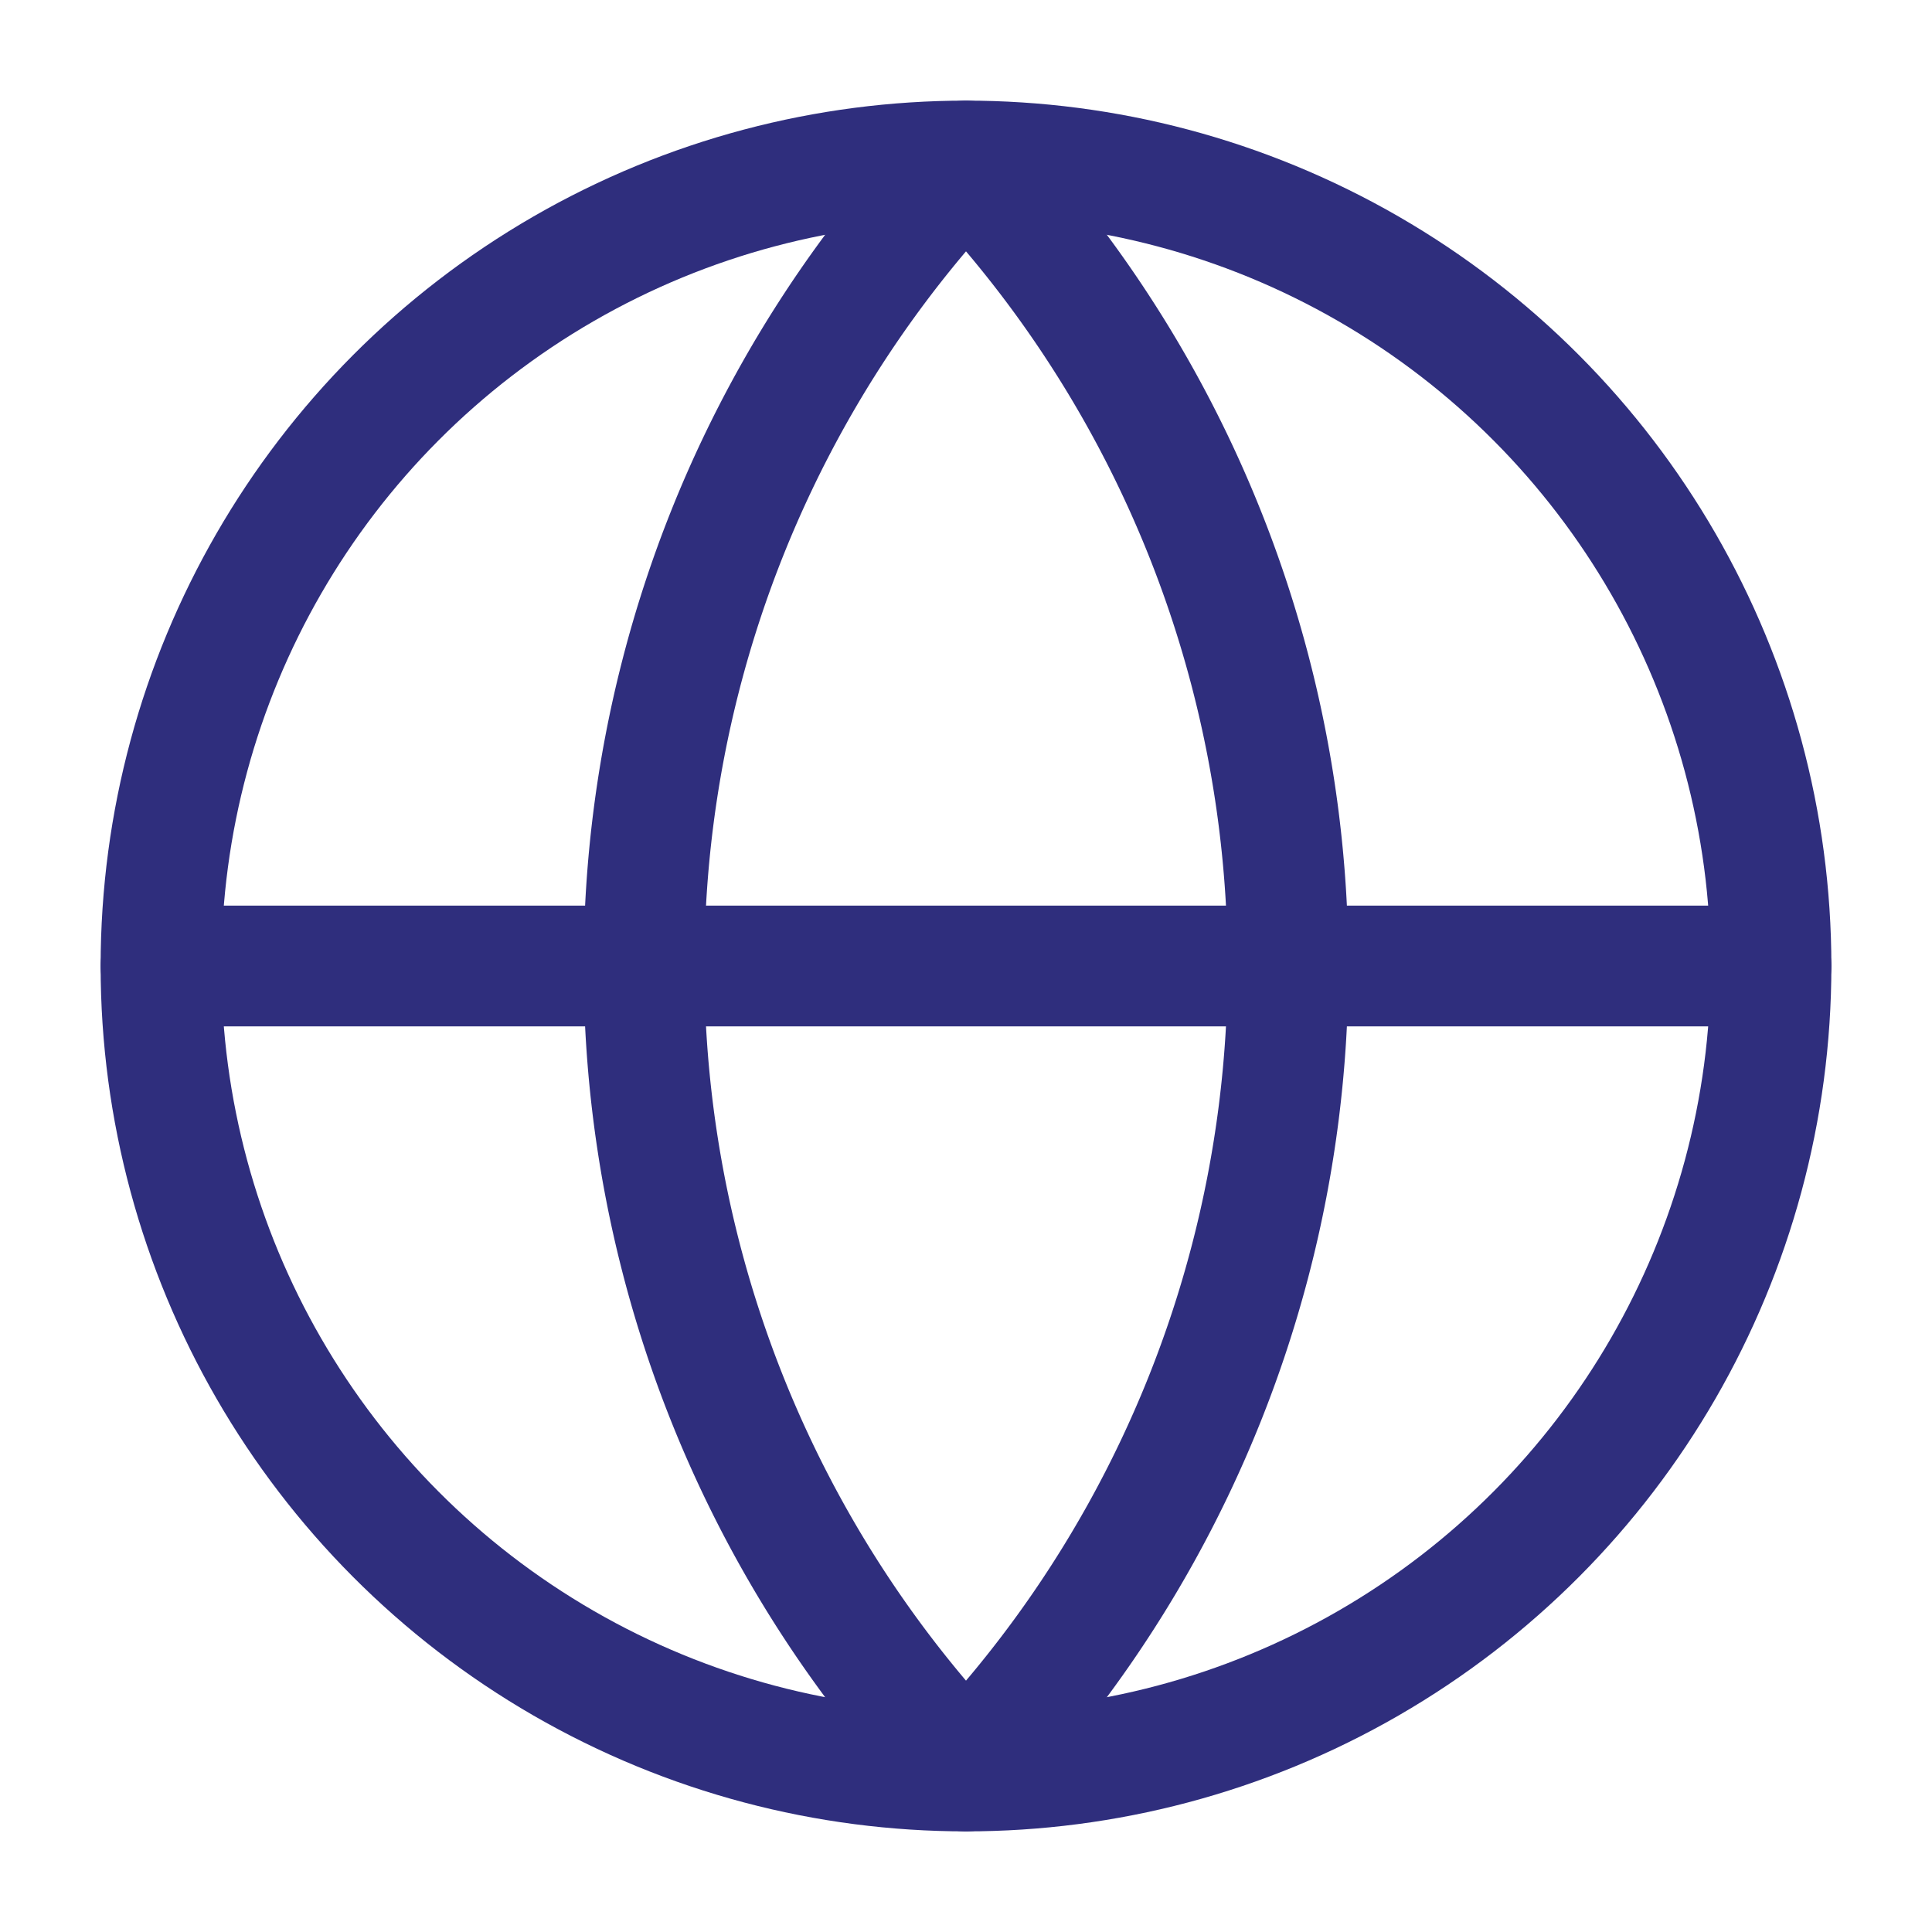
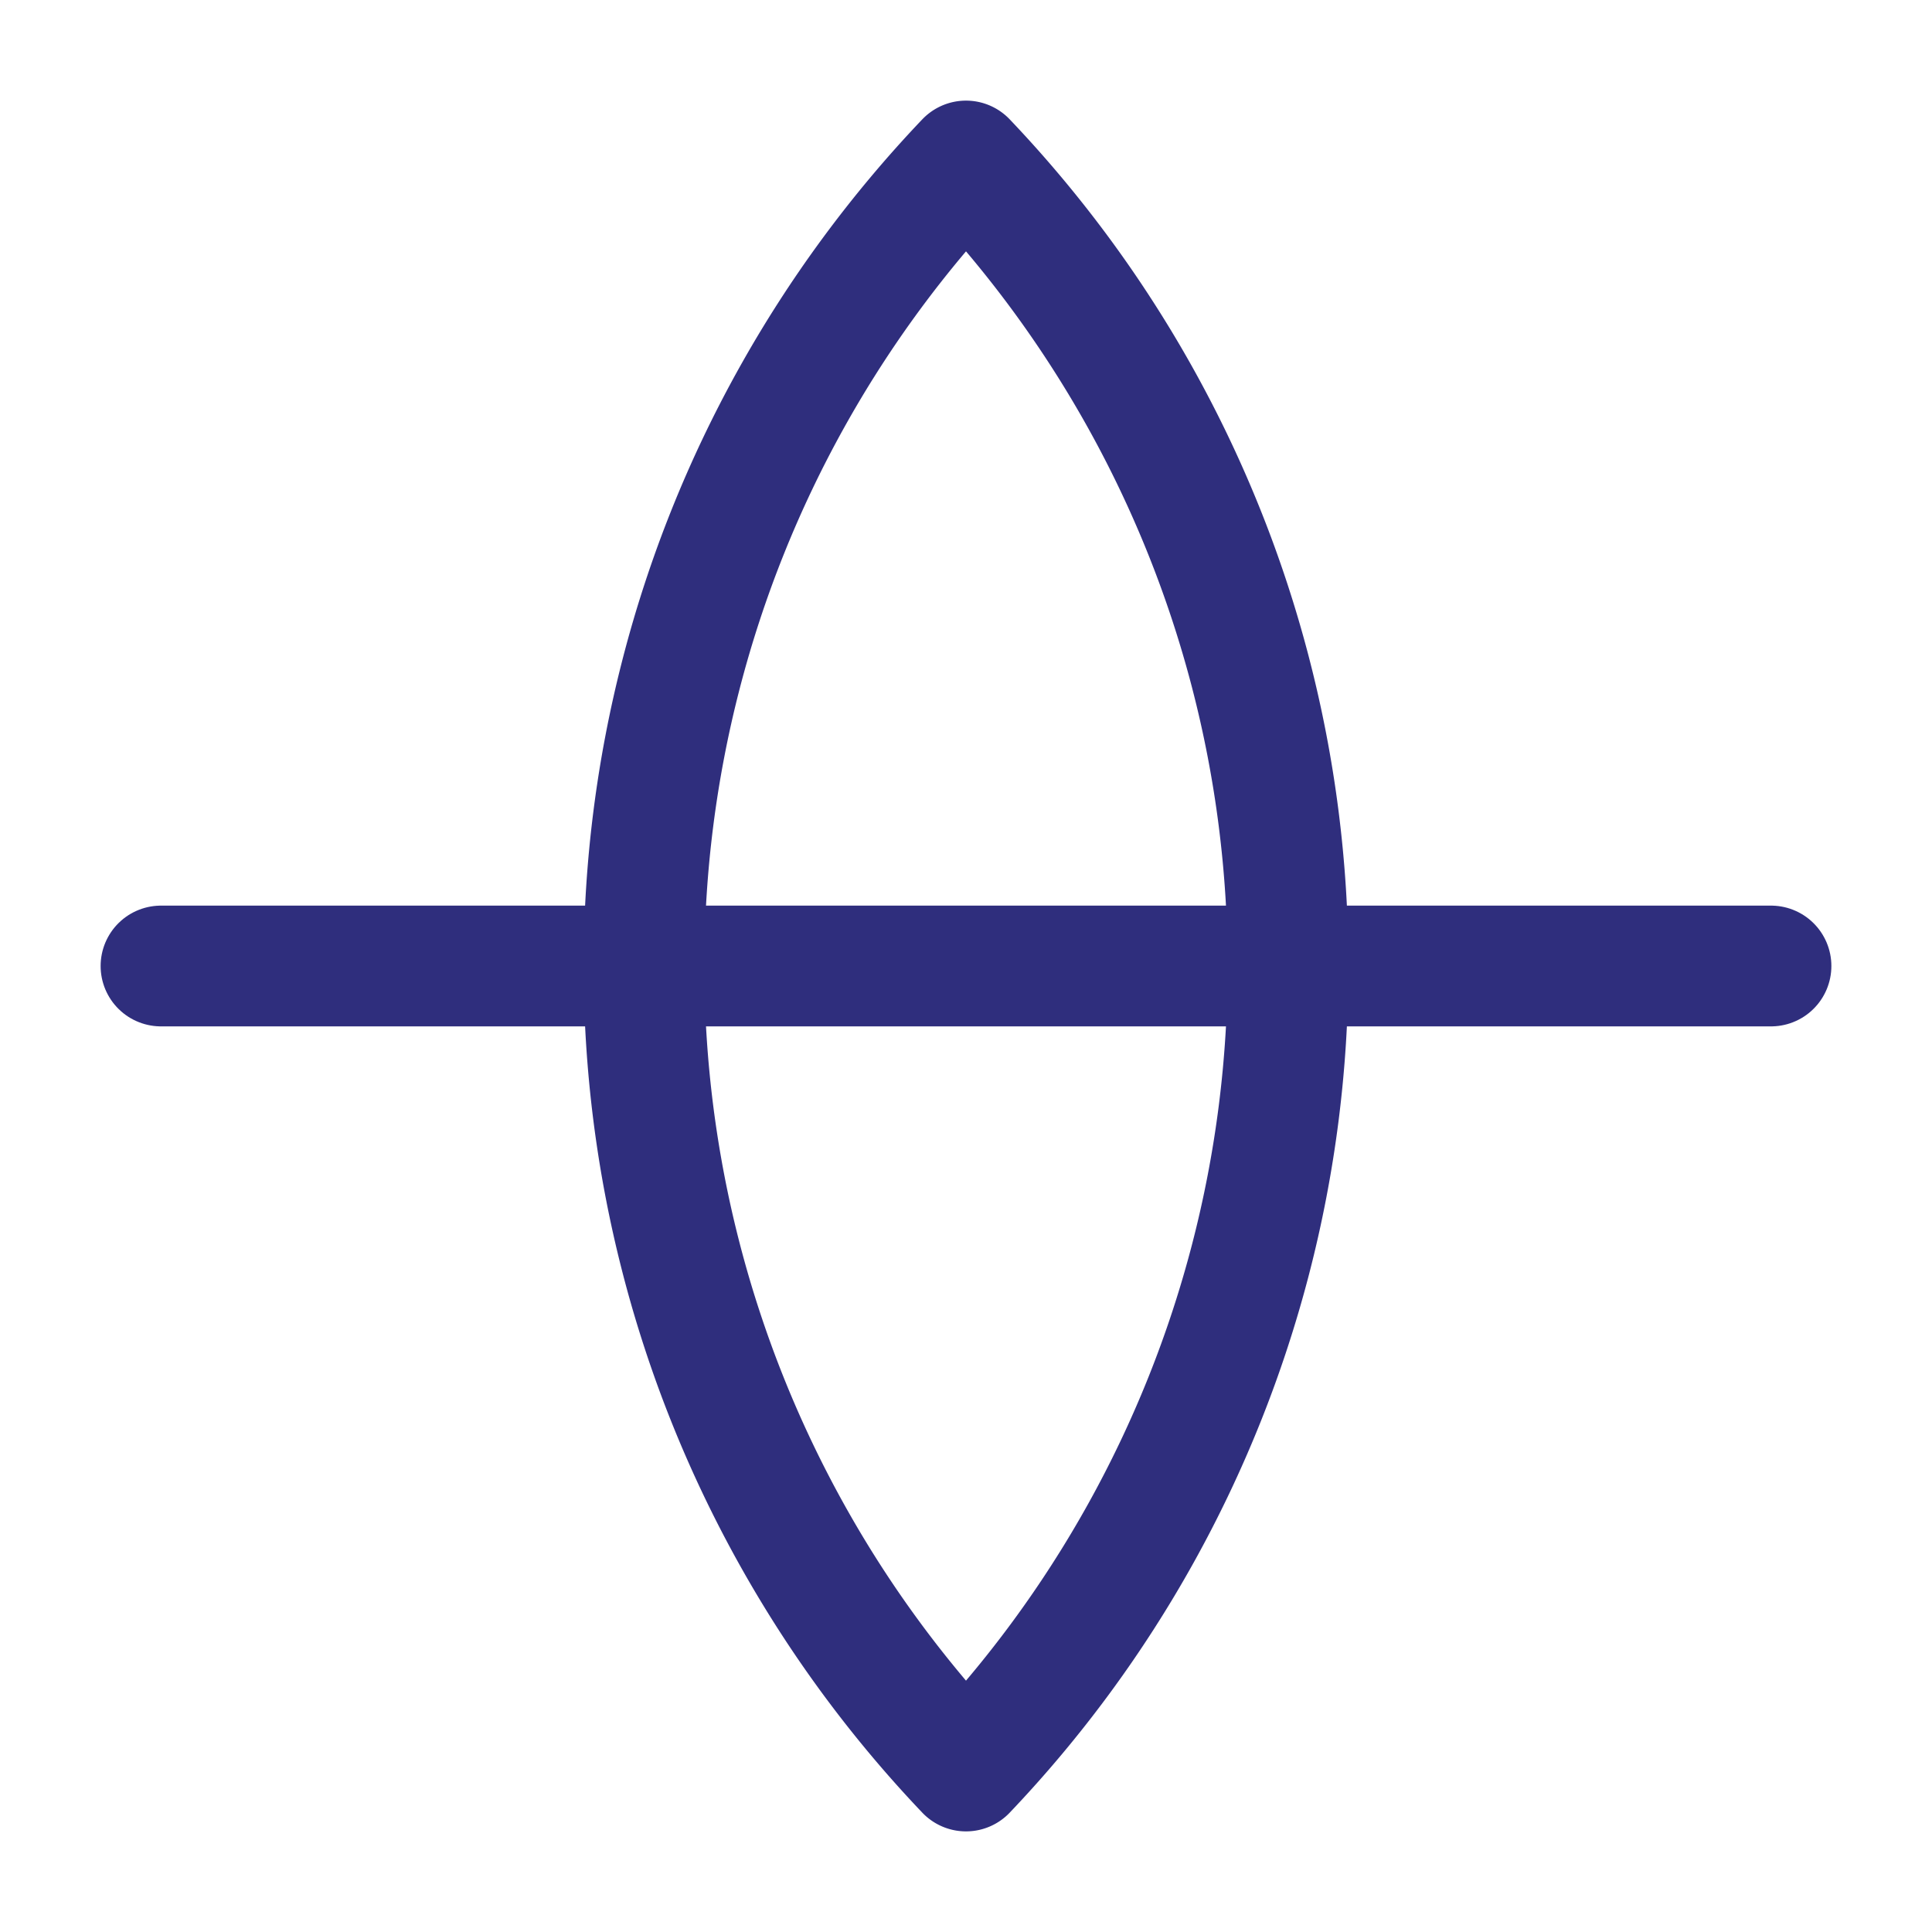
<svg xmlns="http://www.w3.org/2000/svg" width="16" height="16" viewBox="0 0 24 24" fill="none" stroke="#2F2E7DFF" stroke-width="1.5" stroke-linecap="round" stroke-linejoin="round" class="lucide lucide-globe-icon lucide-globe">
-   <circle cx="12" cy="12" r="10" />
  <path d="M12 2a14.5 14.5 0 0 0 0 20 14.5 14.5 0 0 0 0-20" />
  <path d="M2 12h20" />
</svg>